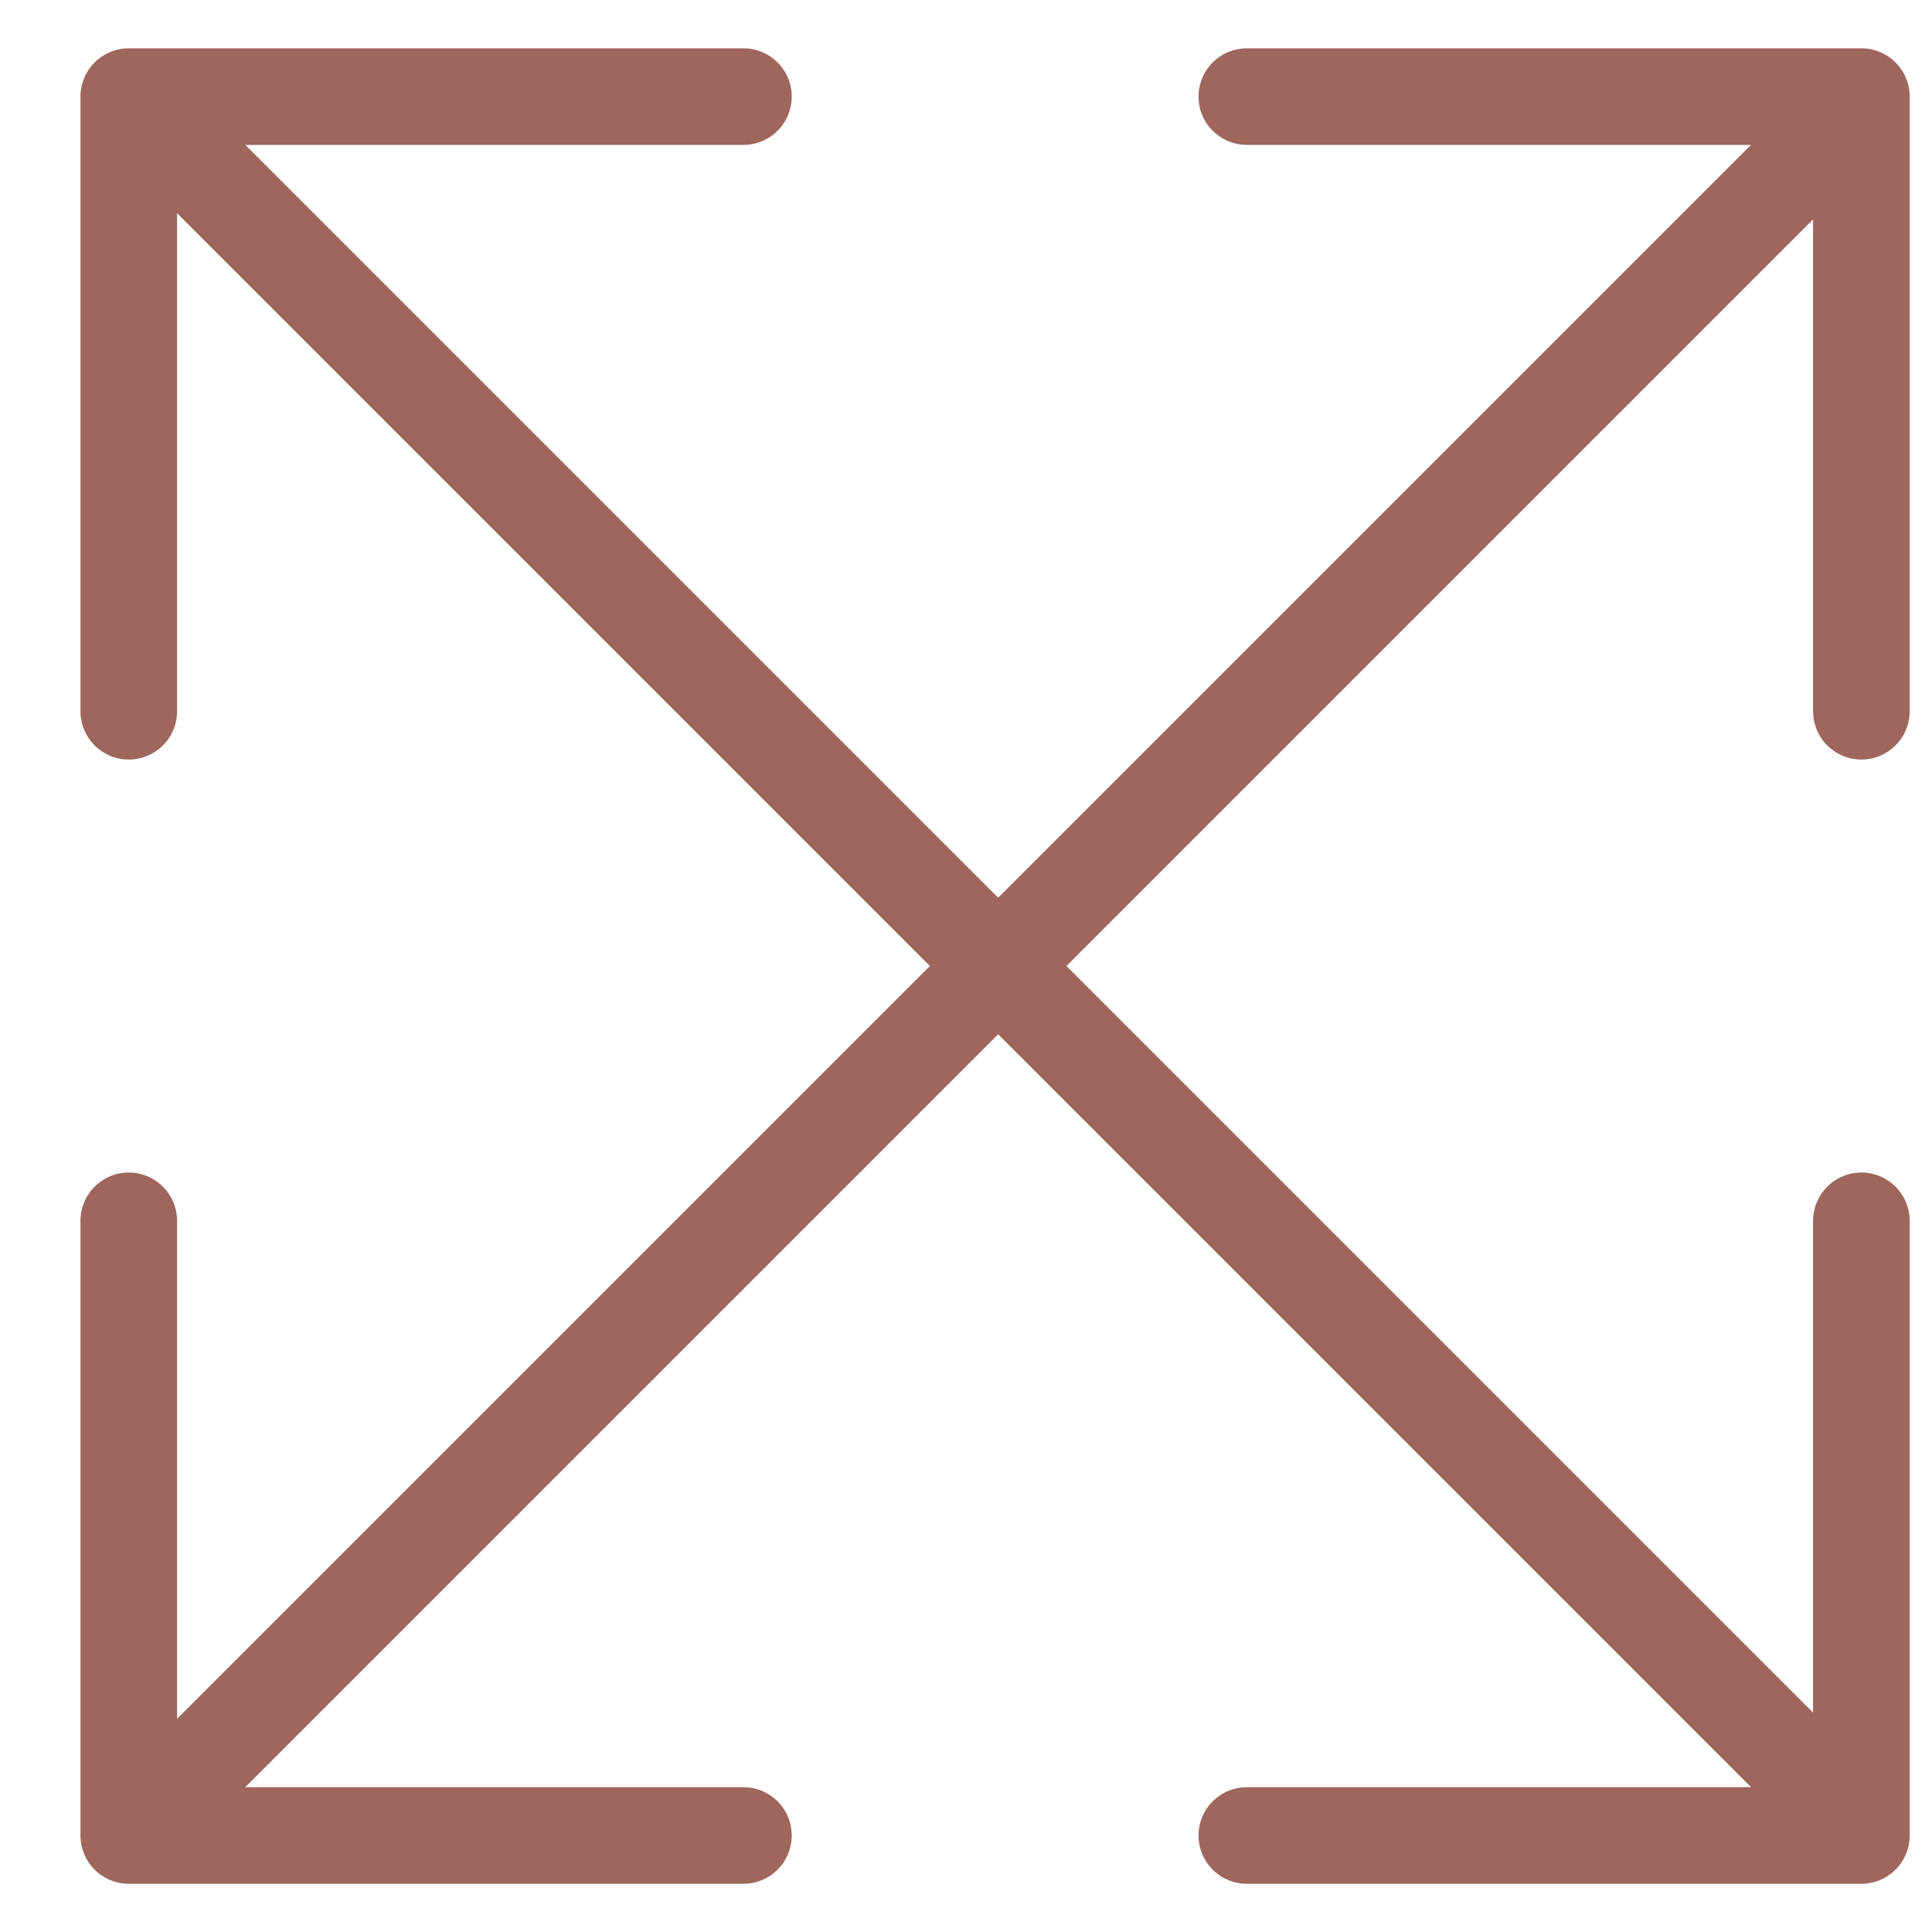
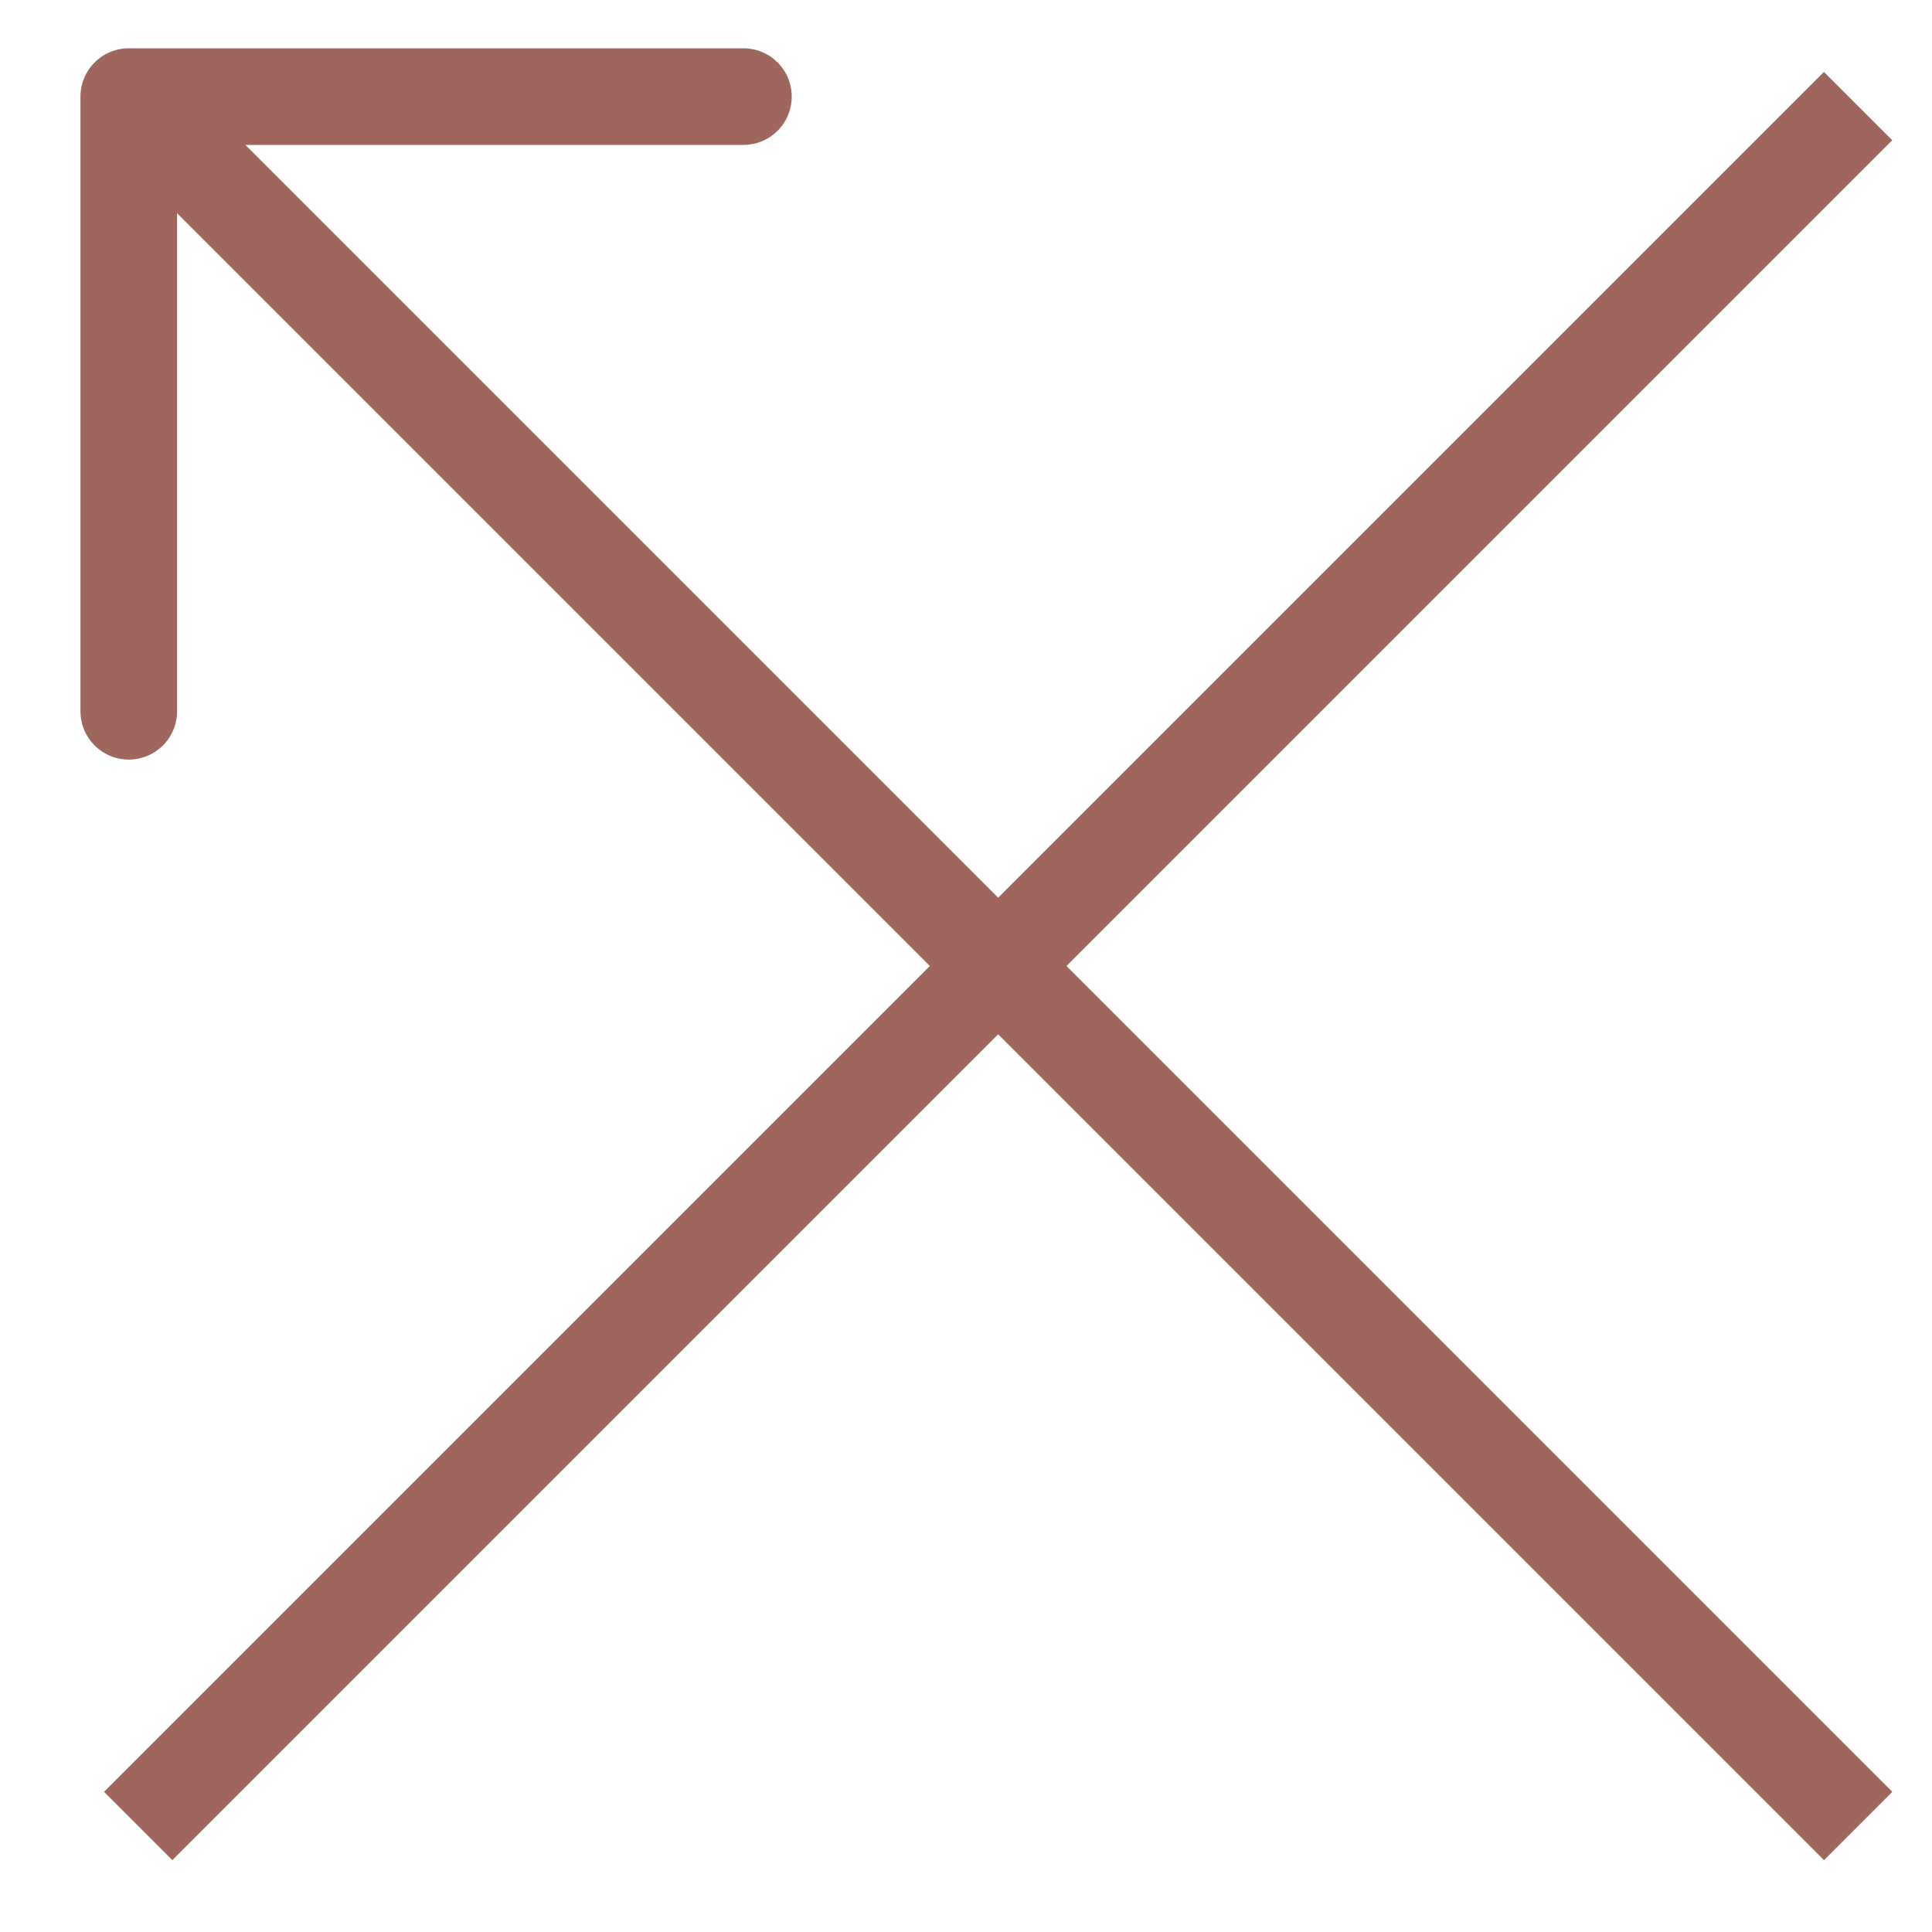
<svg xmlns="http://www.w3.org/2000/svg" width="20px" height="20px" viewBox="0 0 20 20" version="1.1">
  <title>360</title>
  <g id="*-Residential-Features-R4.1-Approved---Rebranded" stroke="none" stroke-width="1" fill="none" fill-rule="evenodd">
    <g id="Virtual-Decorator-R4-Desktop---View-2---Main-Screen" transform="translate(-1185, -141)" stroke="#9F665D">
      <g id="UI" transform="translate(60, 120)">
        <g id="Group-5" transform="translate(0, 1)">
          <g id="Group-9" transform="translate(42, 0)">
            <g id="Group-2" transform="translate(1084.333, 15)">
              <g id="360" transform="translate(0, 6)">
                <line x1="-3.09" y1="9" x2="21.089" y2="9" id="Line-4" stroke-linecap="square" stroke-linejoin="round" transform="translate(9, 9) scale(-1, -1) rotate(45) translate(-9, -9) " />
                <line x1="-3.09" y1="9" x2="21.089" y2="9" id="Line-4" stroke-linecap="square" transform="translate(9, 9) scale(-1, -1) rotate(135) translate(-9, -9) " />
                <polyline id="Line-5" stroke-linecap="round" stroke-linejoin="round" points="0 6.363 0 0 6.363 0" />
-                 <polyline id="Line-5-Copy" stroke-linecap="round" stroke-linejoin="round" transform="translate(3.181, 14.819) scale(1, -1) translate(-3.181, -14.819) " points="0 18 0 11.637 6.363 11.637" />
-                 <polyline id="Line-5-Copy-2" stroke-linecap="round" stroke-linejoin="round" transform="translate(14.755, 14.819) scale(-1, -1) translate(-14.755, -14.819) " points="11.574 18 11.574 11.637 17.936 11.637" />
-                 <polyline id="Line-5" stroke-linecap="round" stroke-linejoin="round" transform="translate(14.755, 3.181) scale(-1, 1) translate(-14.755, -3.181) " points="11.574 6.363 11.574 0 17.936 0" />
              </g>
            </g>
          </g>
        </g>
      </g>
    </g>
  </g>
</svg>